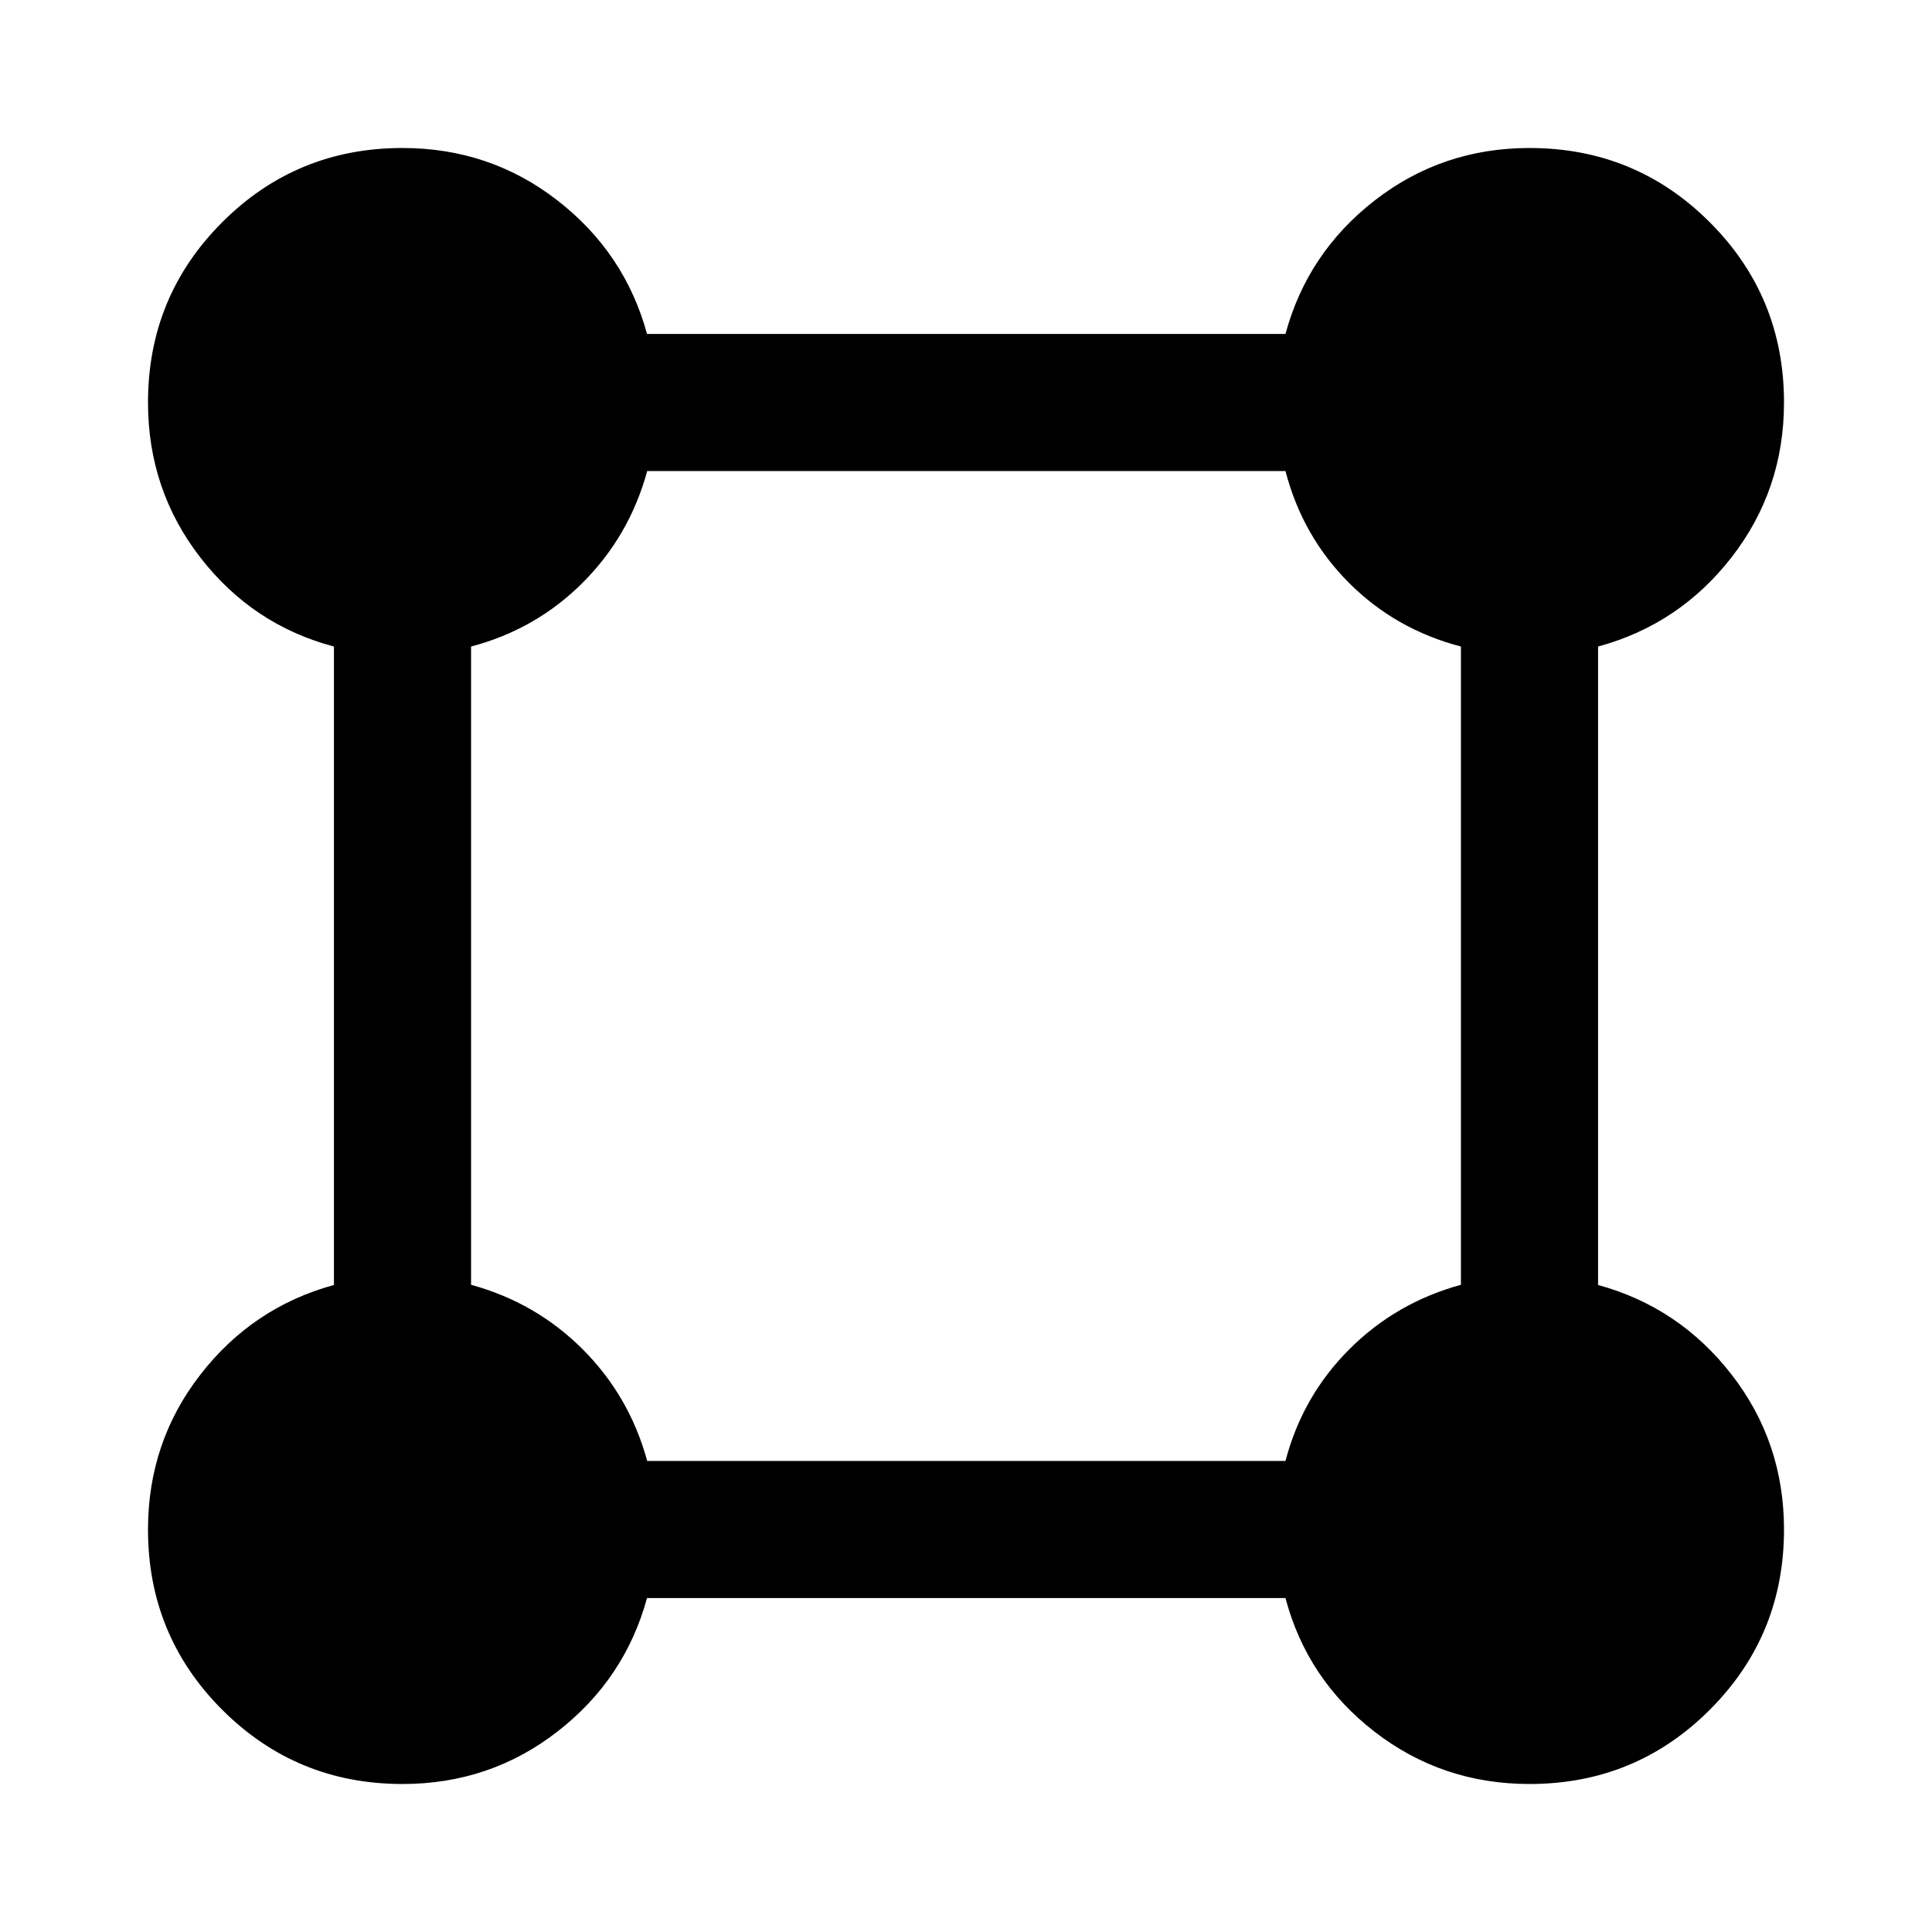
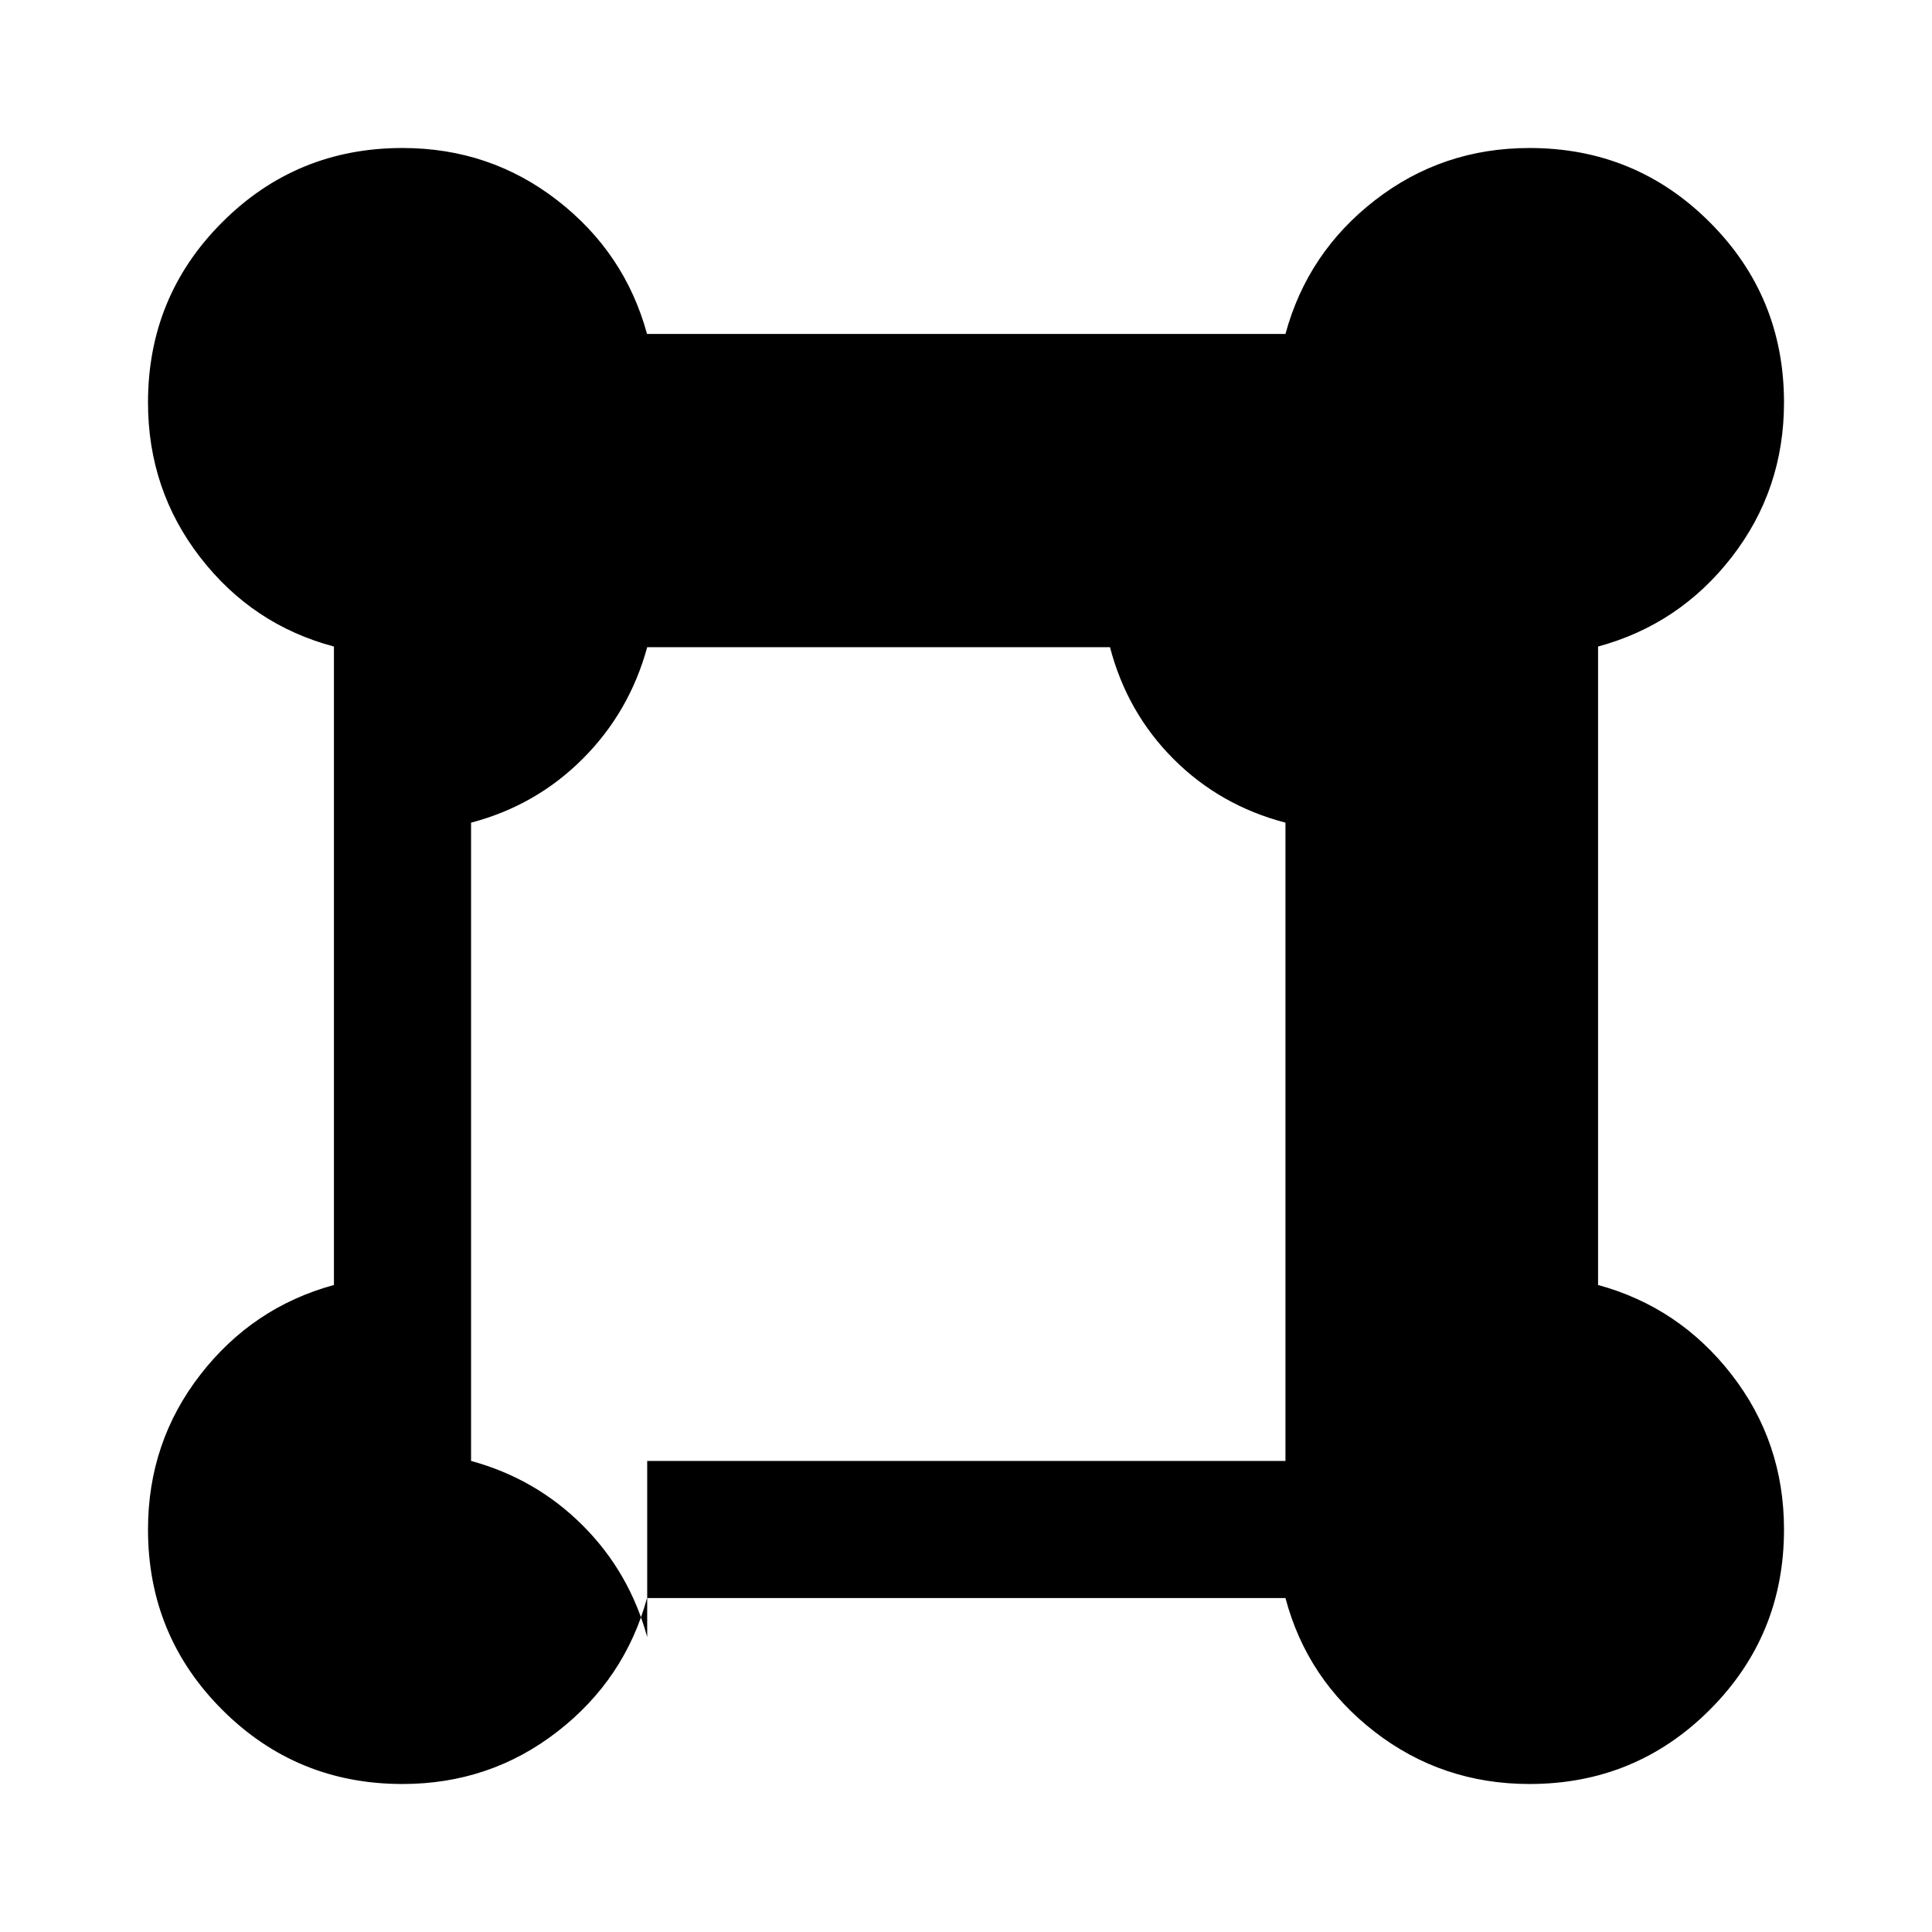
<svg xmlns="http://www.w3.org/2000/svg" width="48" height="48" viewBox="0 -960 960 960">
-   <path d="M199.99-73.54q-52.69 0-89.57-36.88-36.88-36.88-36.88-89.57 0-43.44 26.02-76.96 26.01-33.52 66.37-44.55v-317.24q-40.43-10.72-66.41-44.27-25.98-33.56-25.98-77 0-52.69 36.88-89.57 36.88-36.88 89.57-36.88 43.44 0 76.96 26.02 33.52 26.01 44.55 66.37h317.24q10.96-40.43 44.44-66.41 33.48-25.98 76.82-25.98 52.69 0 89.57 36.89 36.89 36.88 36.89 89.57 0 43.34-25.98 76.82-25.98 33.48-66.41 44.44v317.24q40.36 11.03 66.37 44.55 26.02 33.52 26.02 76.96 0 52.69-36.88 89.57-36.88 36.88-89.57 36.88-43.44 0-77-25.98-33.55-25.98-44.27-66.41H321.5q-11.03 40.36-44.55 66.37-33.52 26.02-76.96 26.02Zm121.6-160.53h317.15q8.48-32.23 31.72-55.47 23.24-23.24 55.47-32.05v-317.15q-32.47-8.48-55.59-31.6-23.12-23.12-31.6-55.59H321.59q-8.81 32.23-32.05 55.47-23.24 23.24-55.47 31.72v317.15q32.23 8.81 55.47 32.05 23.24 23.24 32.05 55.47Z" />
+   <path d="M199.99-73.54q-52.69 0-89.57-36.88-36.88-36.88-36.88-89.57 0-43.44 26.02-76.96 26.01-33.52 66.37-44.55v-317.24q-40.43-10.72-66.41-44.27-25.98-33.56-25.98-77 0-52.69 36.88-89.57 36.88-36.88 89.57-36.88 43.44 0 76.96 26.02 33.52 26.01 44.55 66.37h317.24q10.96-40.43 44.44-66.41 33.48-25.98 76.82-25.98 52.69 0 89.57 36.89 36.89 36.88 36.89 89.57 0 43.34-25.98 76.82-25.98 33.48-66.41 44.44v317.24q40.36 11.03 66.37 44.55 26.02 33.52 26.02 76.96 0 52.69-36.88 89.57-36.88 36.88-89.57 36.88-43.44 0-77-25.98-33.55-25.98-44.27-66.41H321.5q-11.03 40.36-44.55 66.37-33.52 26.02-76.96 26.02Zm121.6-160.53h317.15v-317.15q-32.47-8.48-55.59-31.6-23.12-23.12-31.6-55.59H321.59q-8.81 32.23-32.05 55.47-23.24 23.24-55.47 31.72v317.15q32.23 8.81 55.47 32.05 23.24 23.24 32.05 55.47Z" />
</svg>